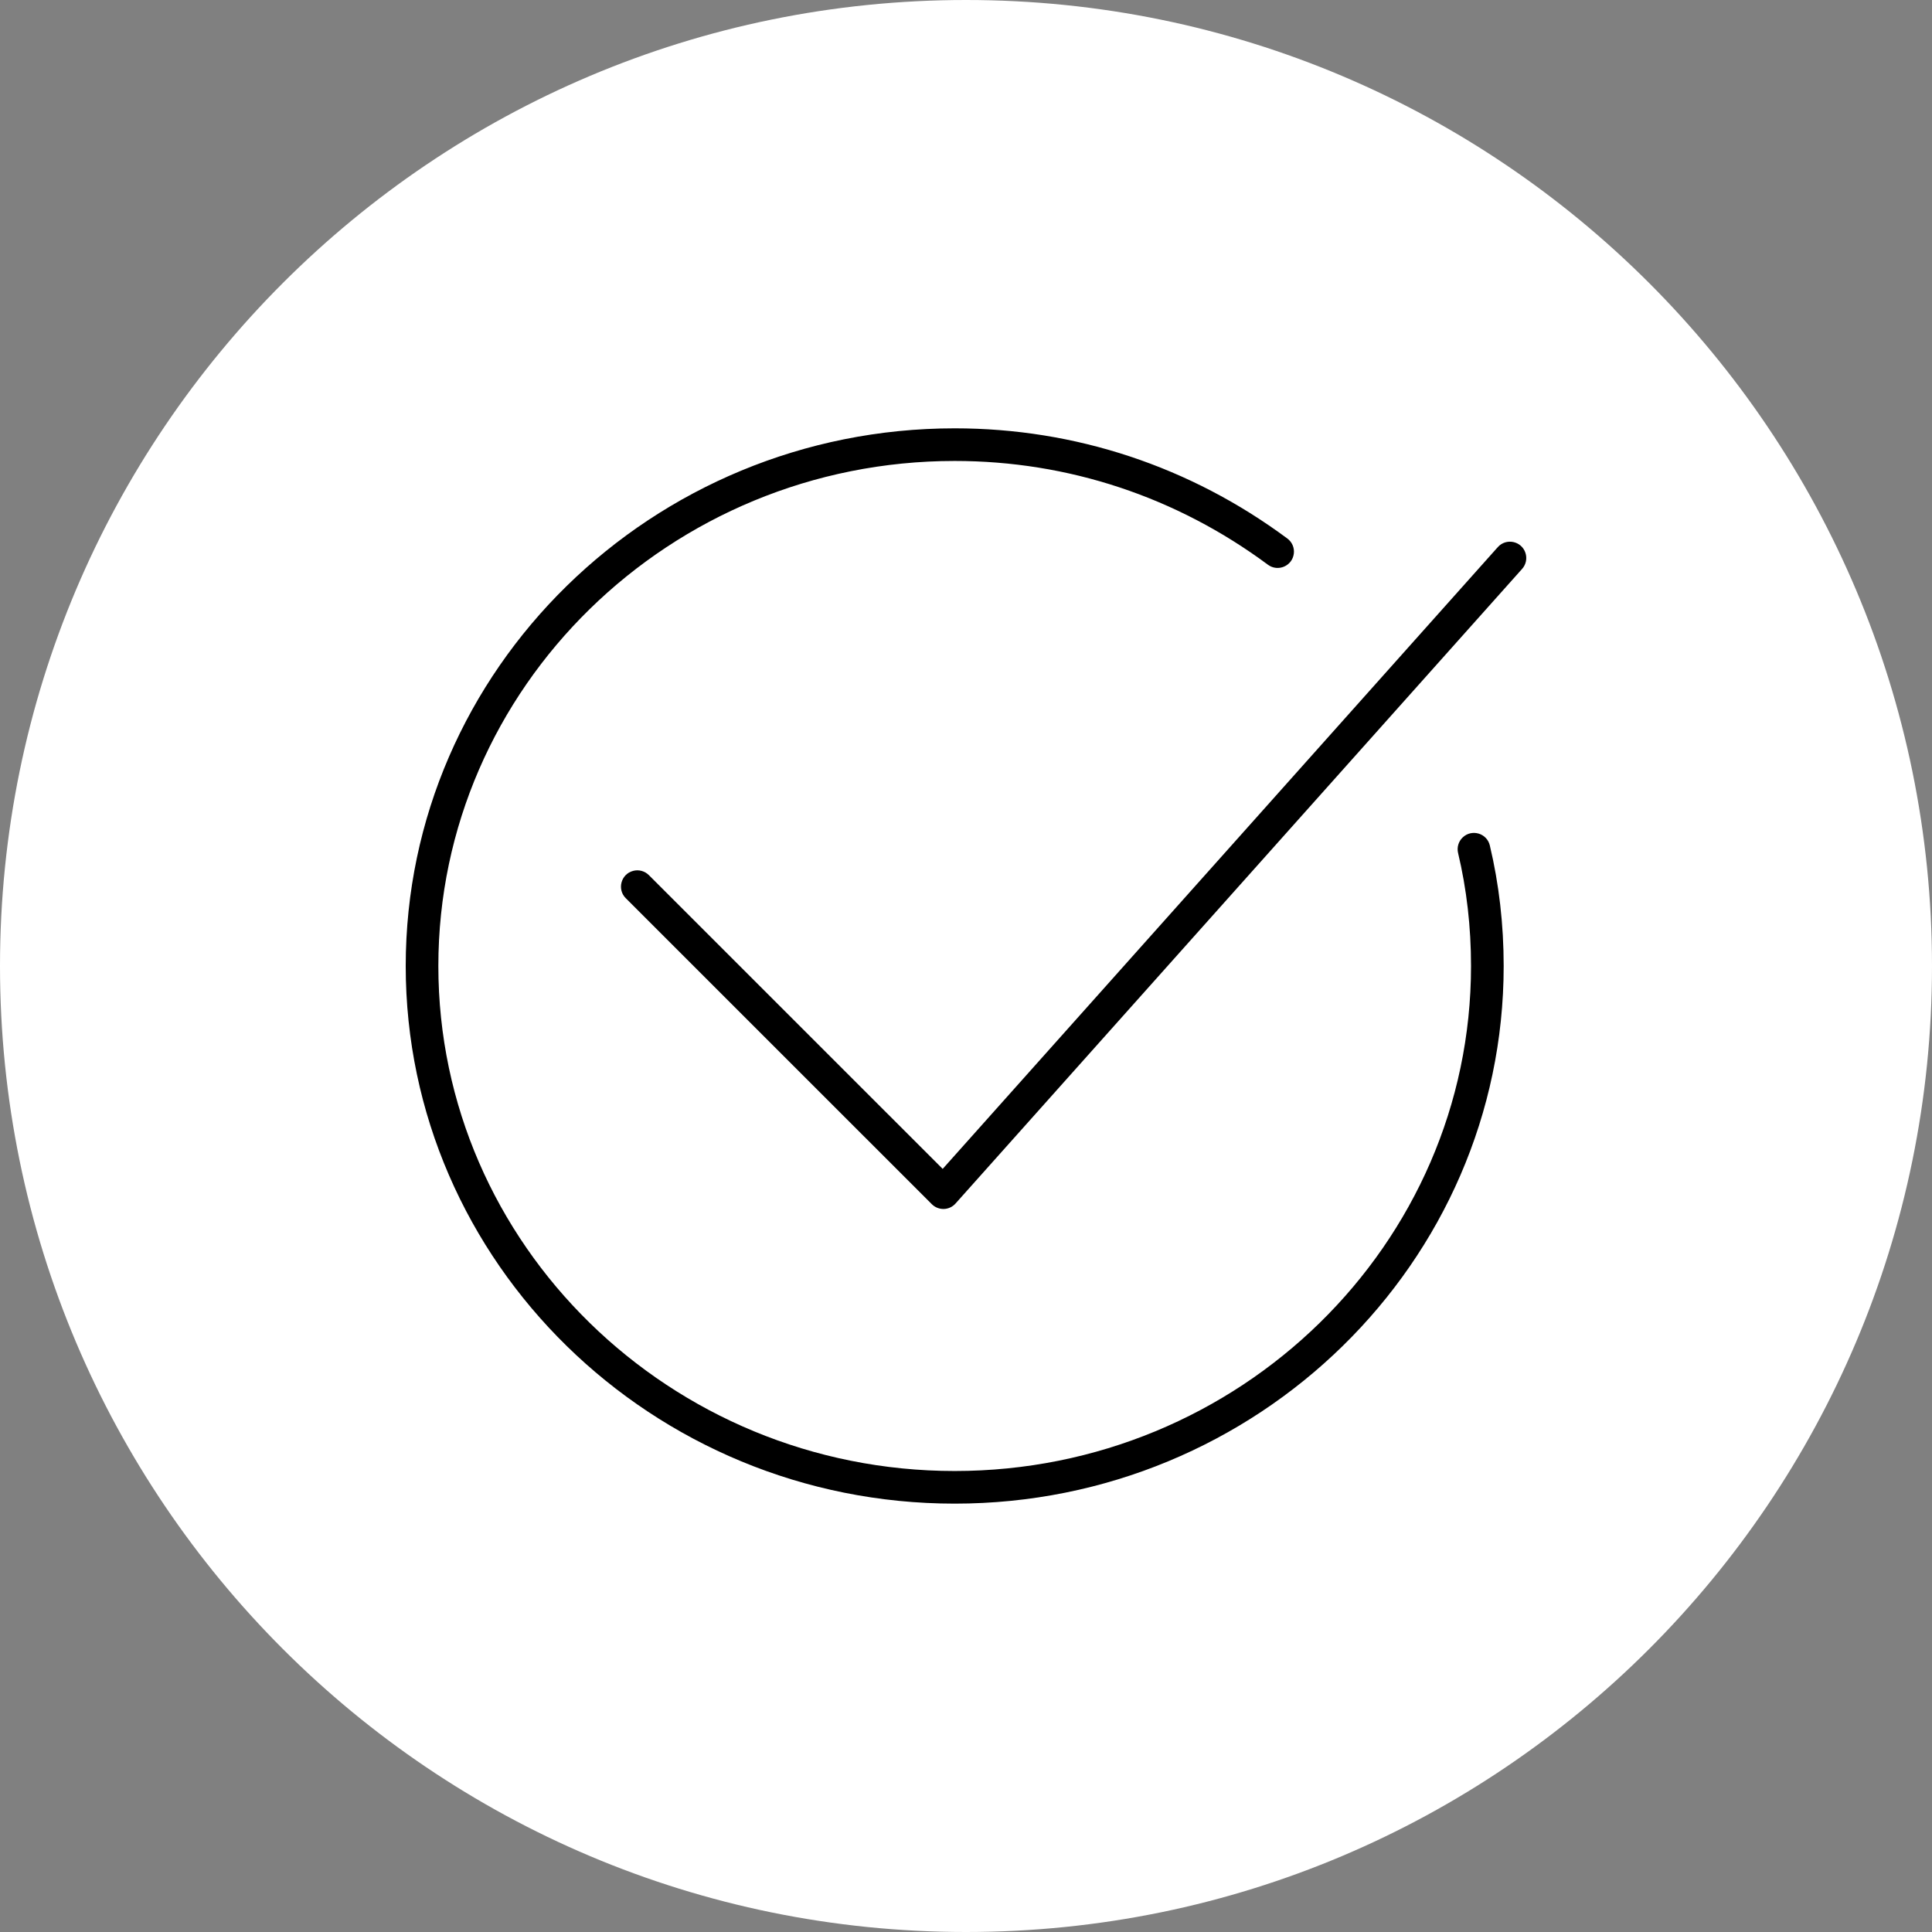
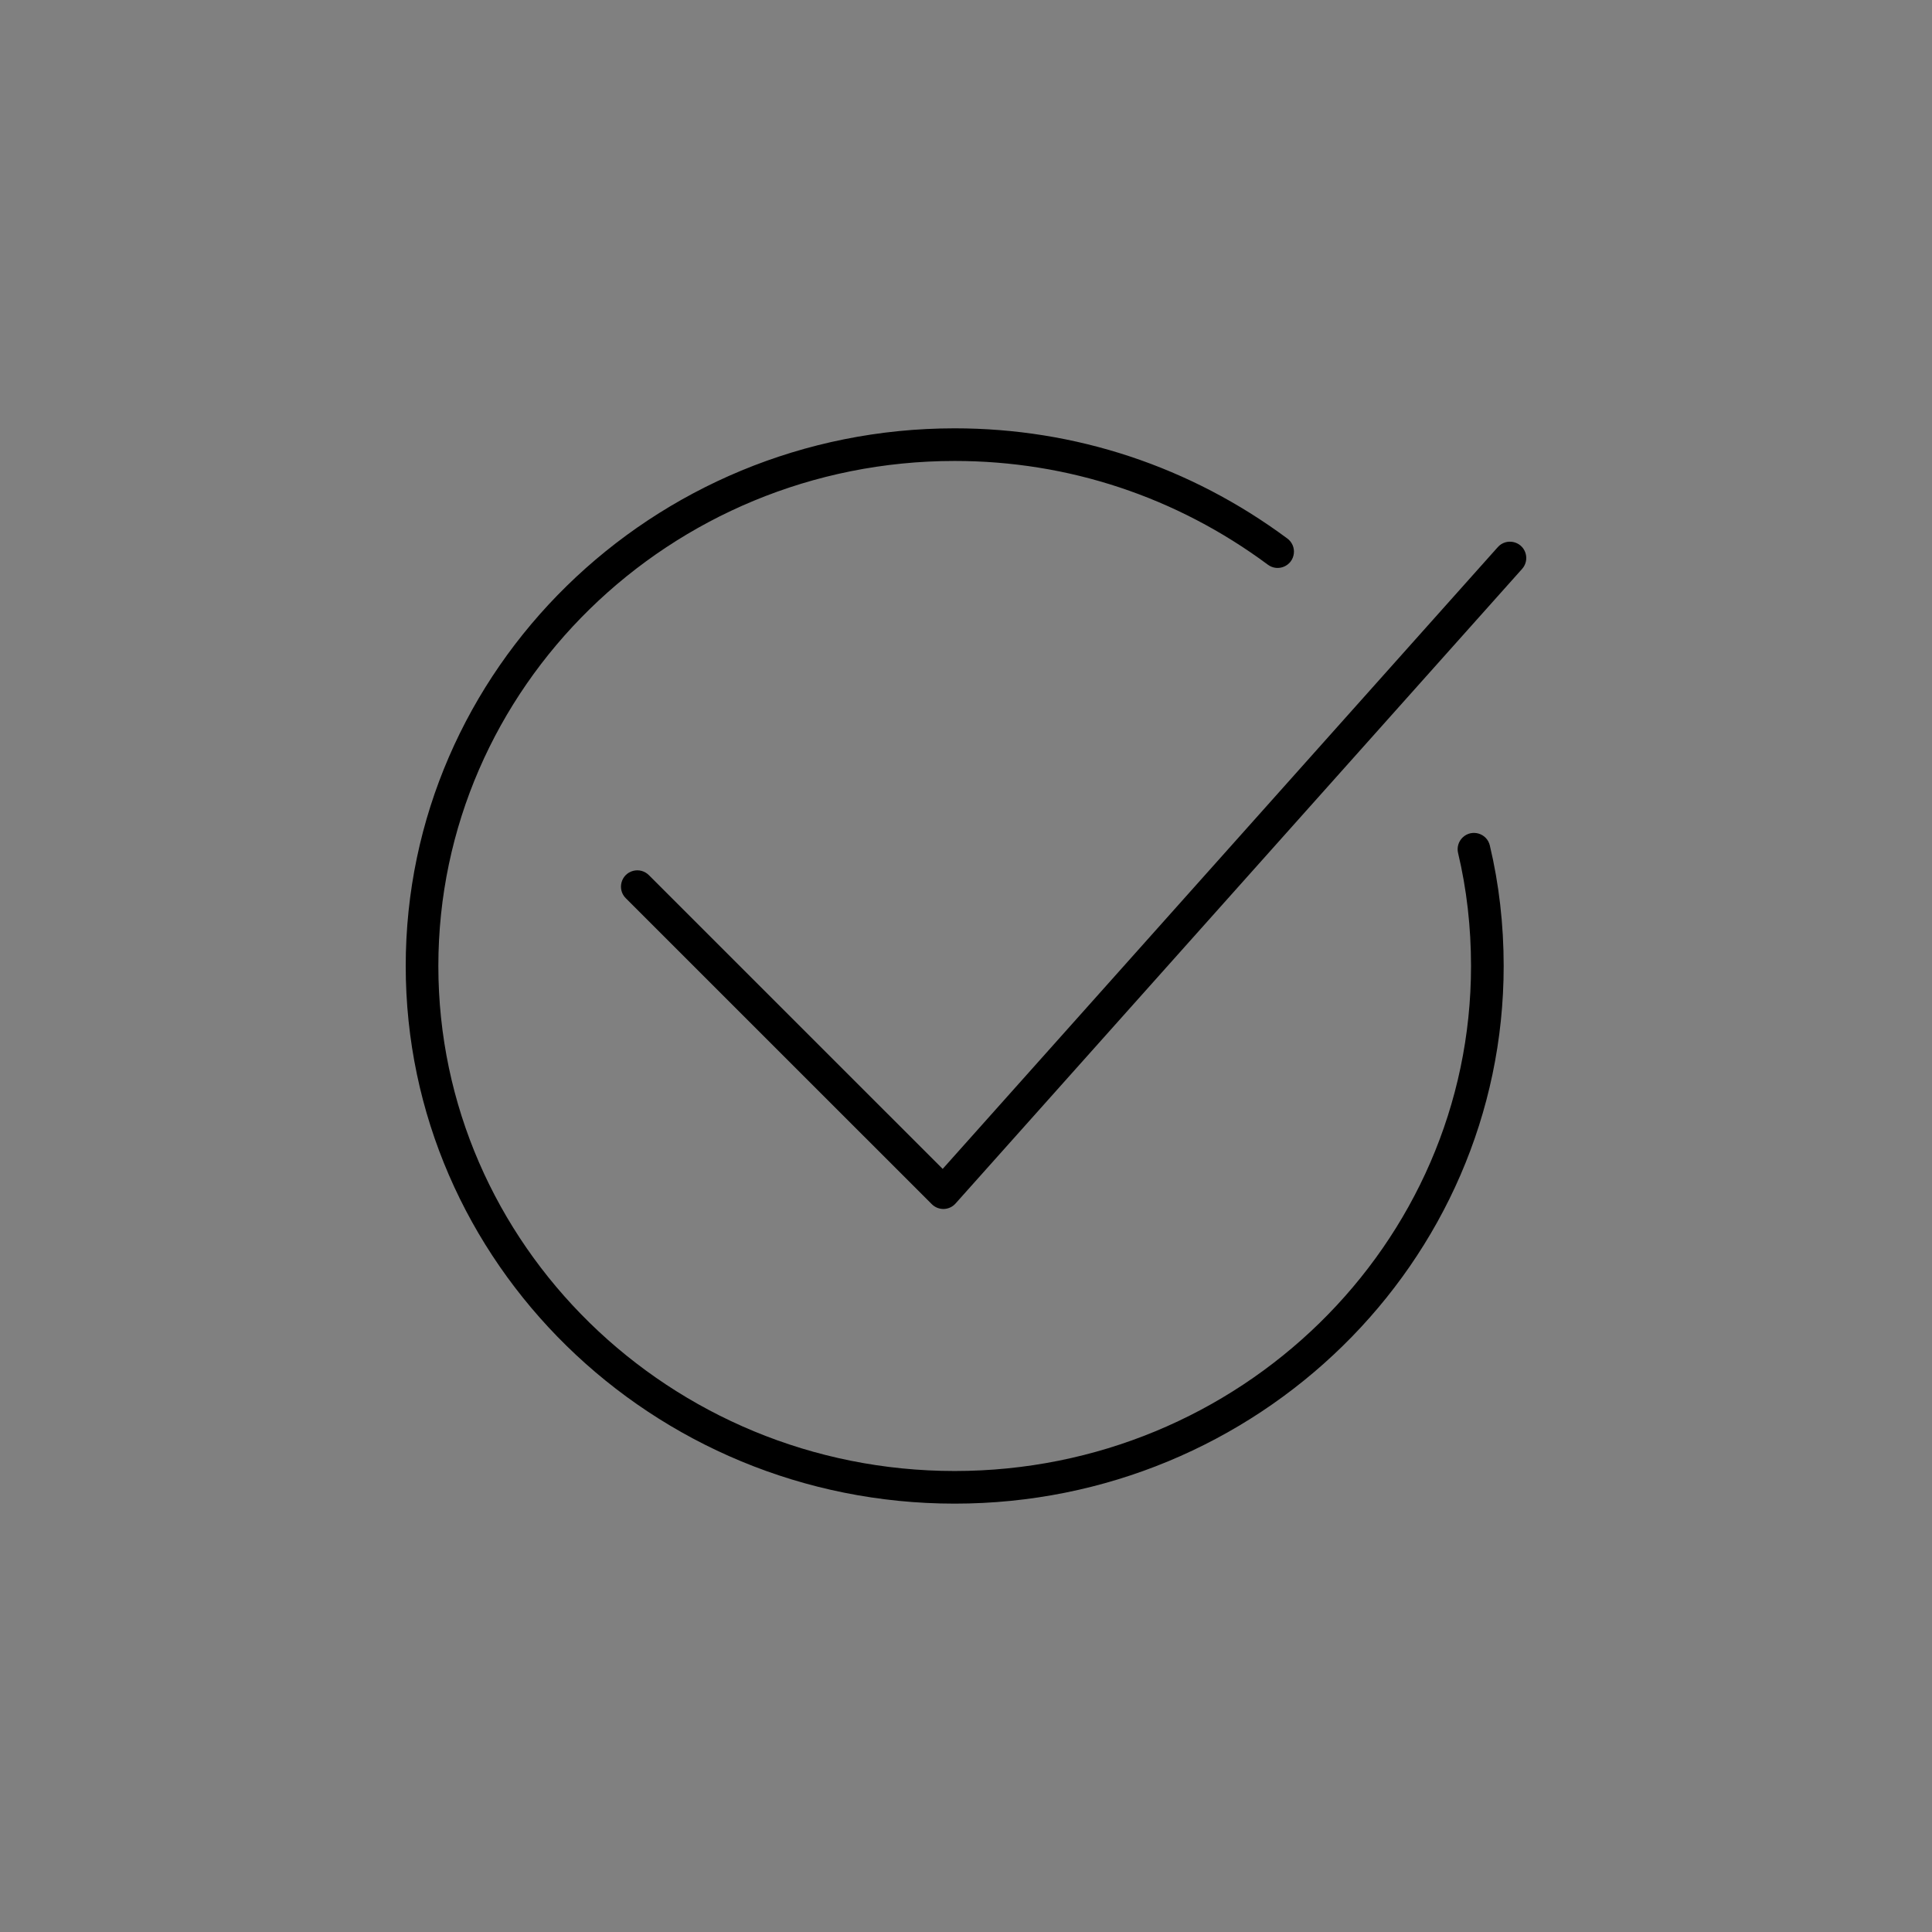
<svg xmlns="http://www.w3.org/2000/svg" viewBox="0 0 100.00 100.00" data-guides="{&quot;vertical&quot;:[],&quot;horizontal&quot;:[]}">
  <rect x="0" y="0" width="100.00" height="100.00" fill="#808080" stroke="none" />
  <defs />
-   <path color="rgb(51, 51, 51)" fill-rule="evenodd" fill="#ffffff" x="0" y="0" width="100" height="100" rx="50" ry="50" id="tSvgd88c0e5819" title="Rectangle 1" fill-opacity="1" stroke="none" stroke-opacity="1" d="M0 50C0 22.386 22.386 0 50 0H50C77.614 0 100 22.386 100 50H100C100 77.614 77.614 100 50 100H50C22.386 100 0 77.614 0 50Z" style="transform-origin: 50px 50px;" />
  <path fill="#000000" stroke="#000000" fill-opacity="1" stroke-width="0" stroke-opacity="1" color="rgb(51, 51, 51)" fill-rule="evenodd" id="tSvga3047de176" title="Path 1" d="M77.113 43.76C76.963 43.128 76.184 42.896 75.711 43.343C75.492 43.55 75.4 43.858 75.47 44.152C75.914 46.015 76.14 47.982 76.14 50C76.14 64.413 64.151 76.139 49.415 76.139C34.678 76.139 22.689 64.413 22.689 50C22.689 35.586 34.678 23.859 49.415 23.859C55.284 23.859 60.89 25.717 65.627 29.23C66.149 29.617 66.895 29.294 66.969 28.648C67.004 28.349 66.876 28.053 66.633 27.874C61.603 24.142 55.649 22.17 49.415 22.17C33.747 22.17 21 34.654 21 50C21 65.344 33.747 77.828 49.415 77.828C65.083 77.828 77.83 65.344 77.83 50C77.83 47.851 77.588 45.752 77.113 43.76Z" />
  <path fill="#000000" stroke="#000000" fill-opacity="1" stroke-width="0" stroke-opacity="1" color="rgb(51, 51, 51)" fill-rule="evenodd" id="tSvg18325466f75" title="Path 2" d="M48.828 62.576C48.605 62.576 48.39 62.487 48.231 62.329C42.95 57.049 37.67 51.77 32.389 46.49C31.93 46.03 32.14 45.245 32.768 45.077C33.059 44.998 33.37 45.082 33.584 45.295C38.654 50.364 43.723 55.433 48.793 60.502C58.37 49.775 67.948 39.047 77.525 28.32C77.958 27.835 78.754 28.001 78.957 28.618C79.052 28.905 78.986 29.22 78.785 29.445C69.01 40.395 59.234 51.345 49.458 62.294C49.304 62.468 49.084 62.57 48.852 62.576C48.844 62.576 48.836 62.576 48.828 62.576Z" />
</svg>